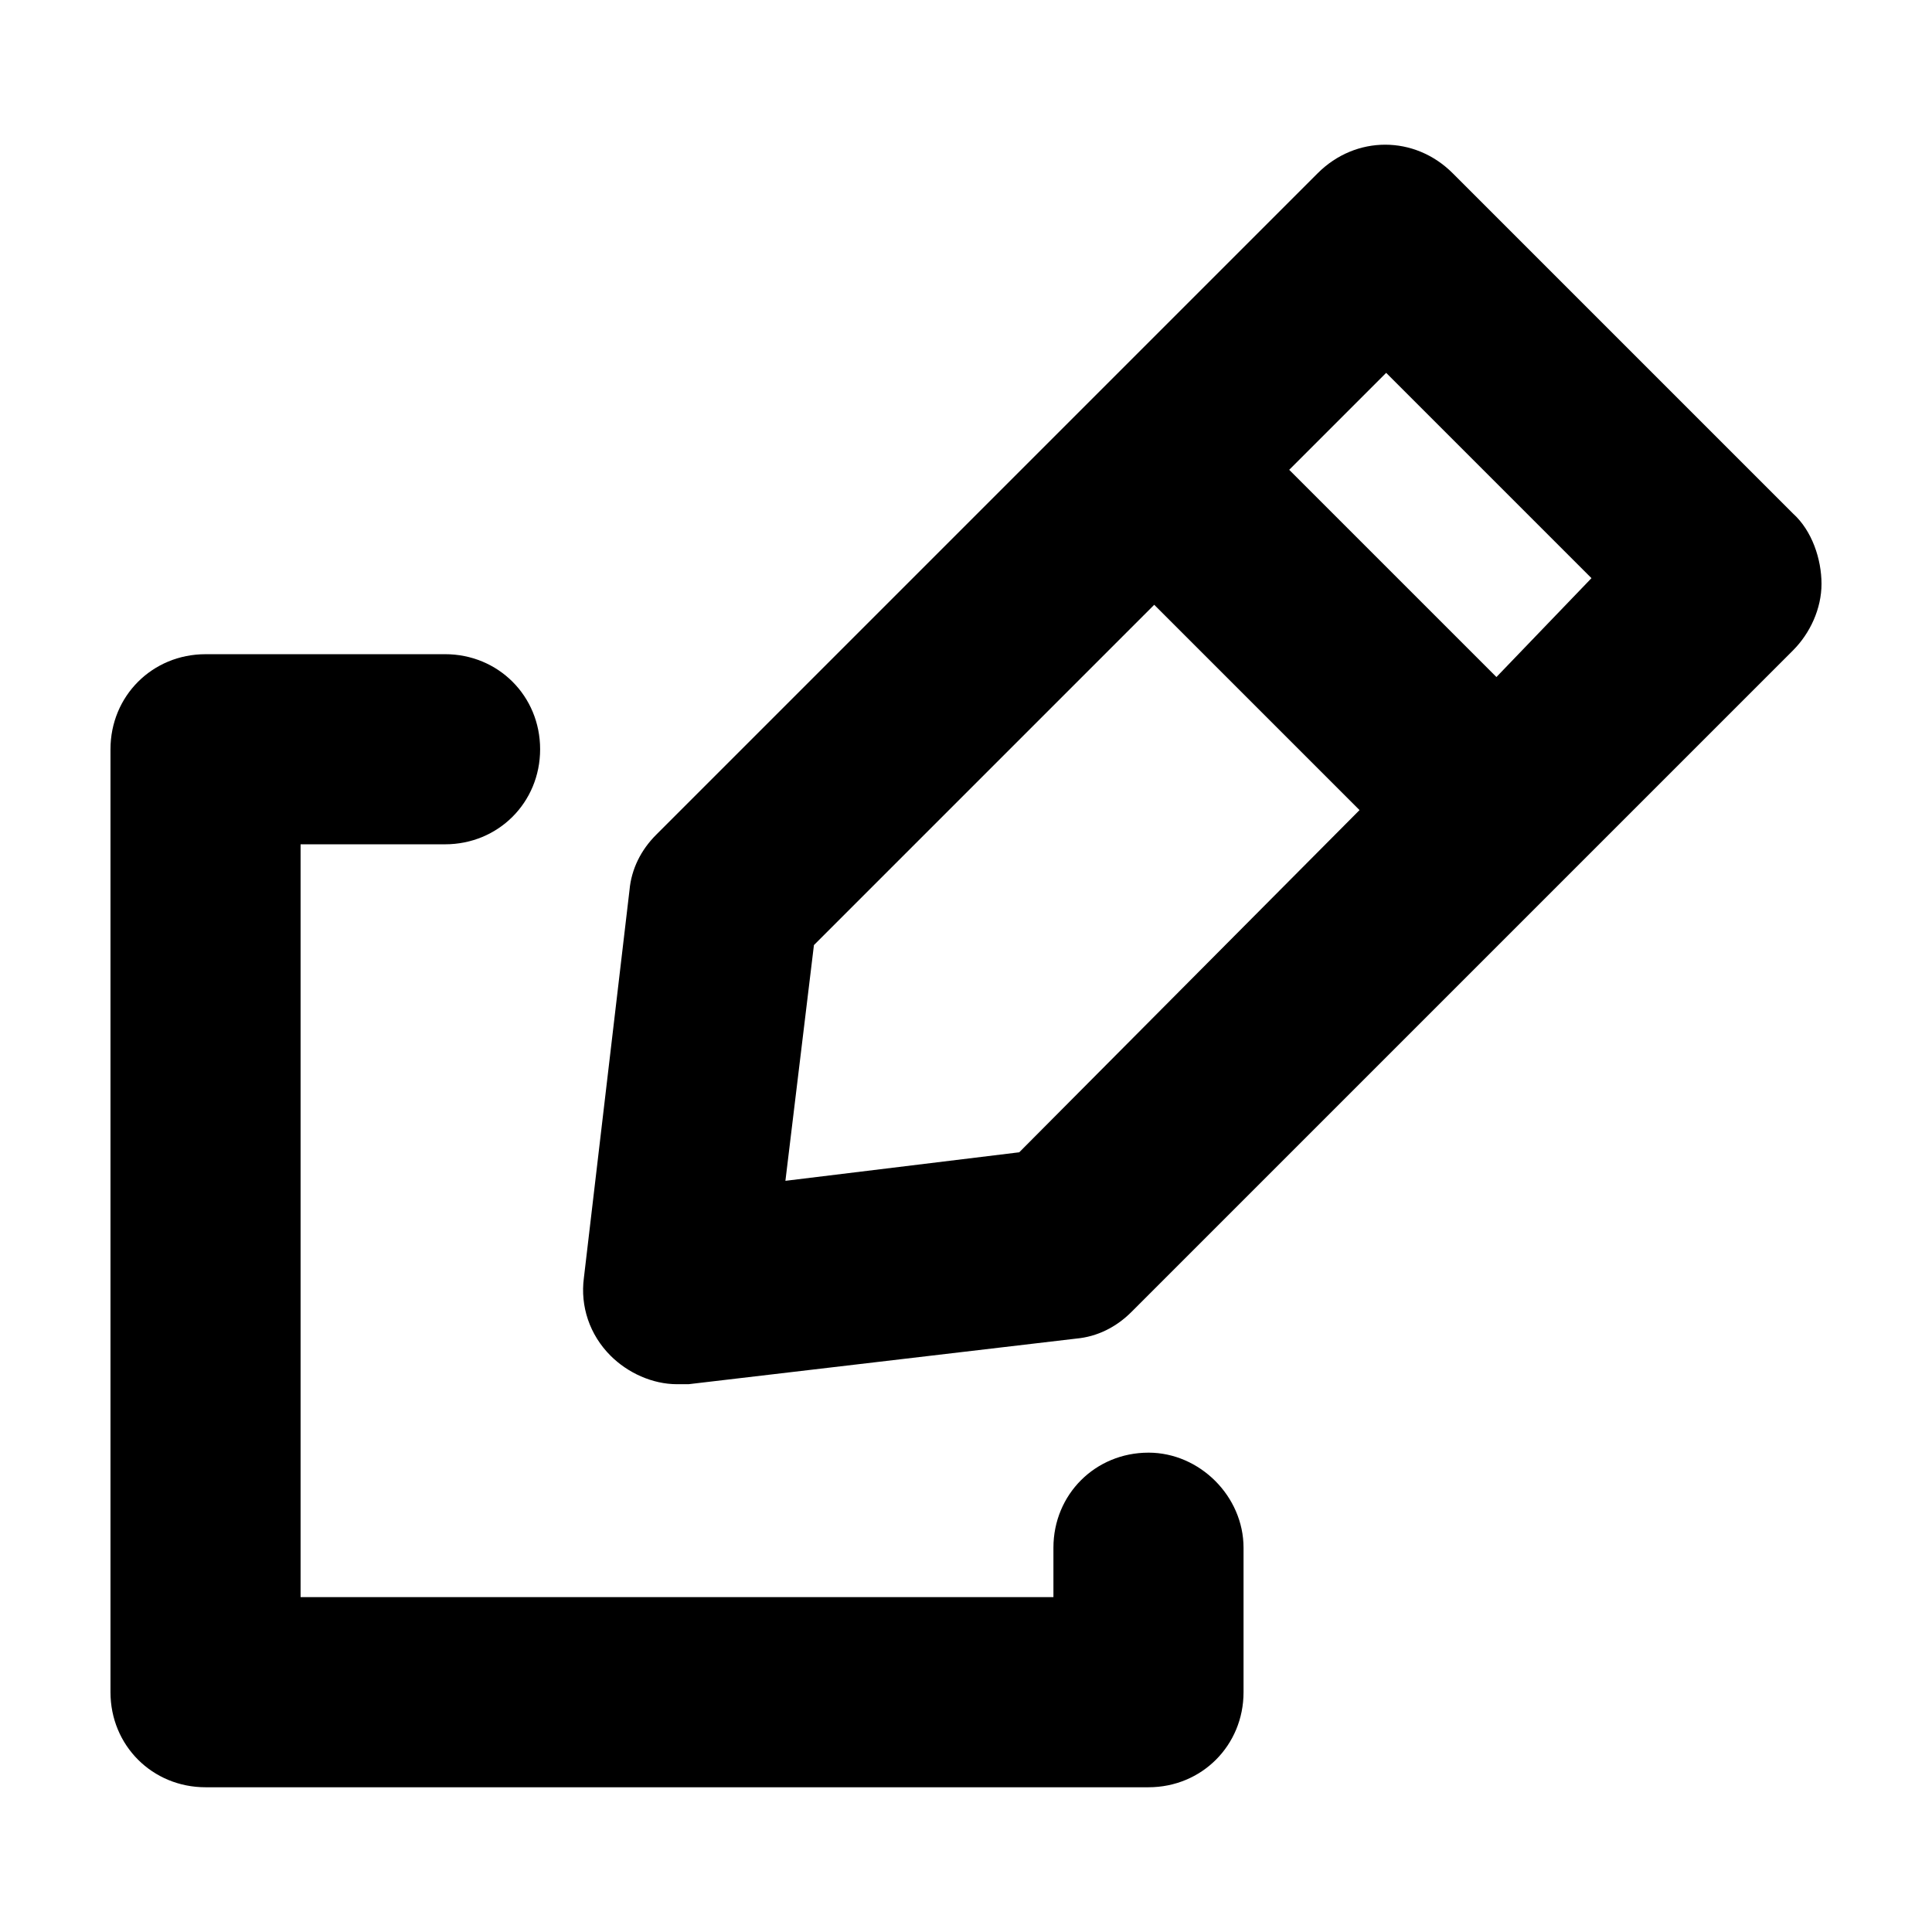
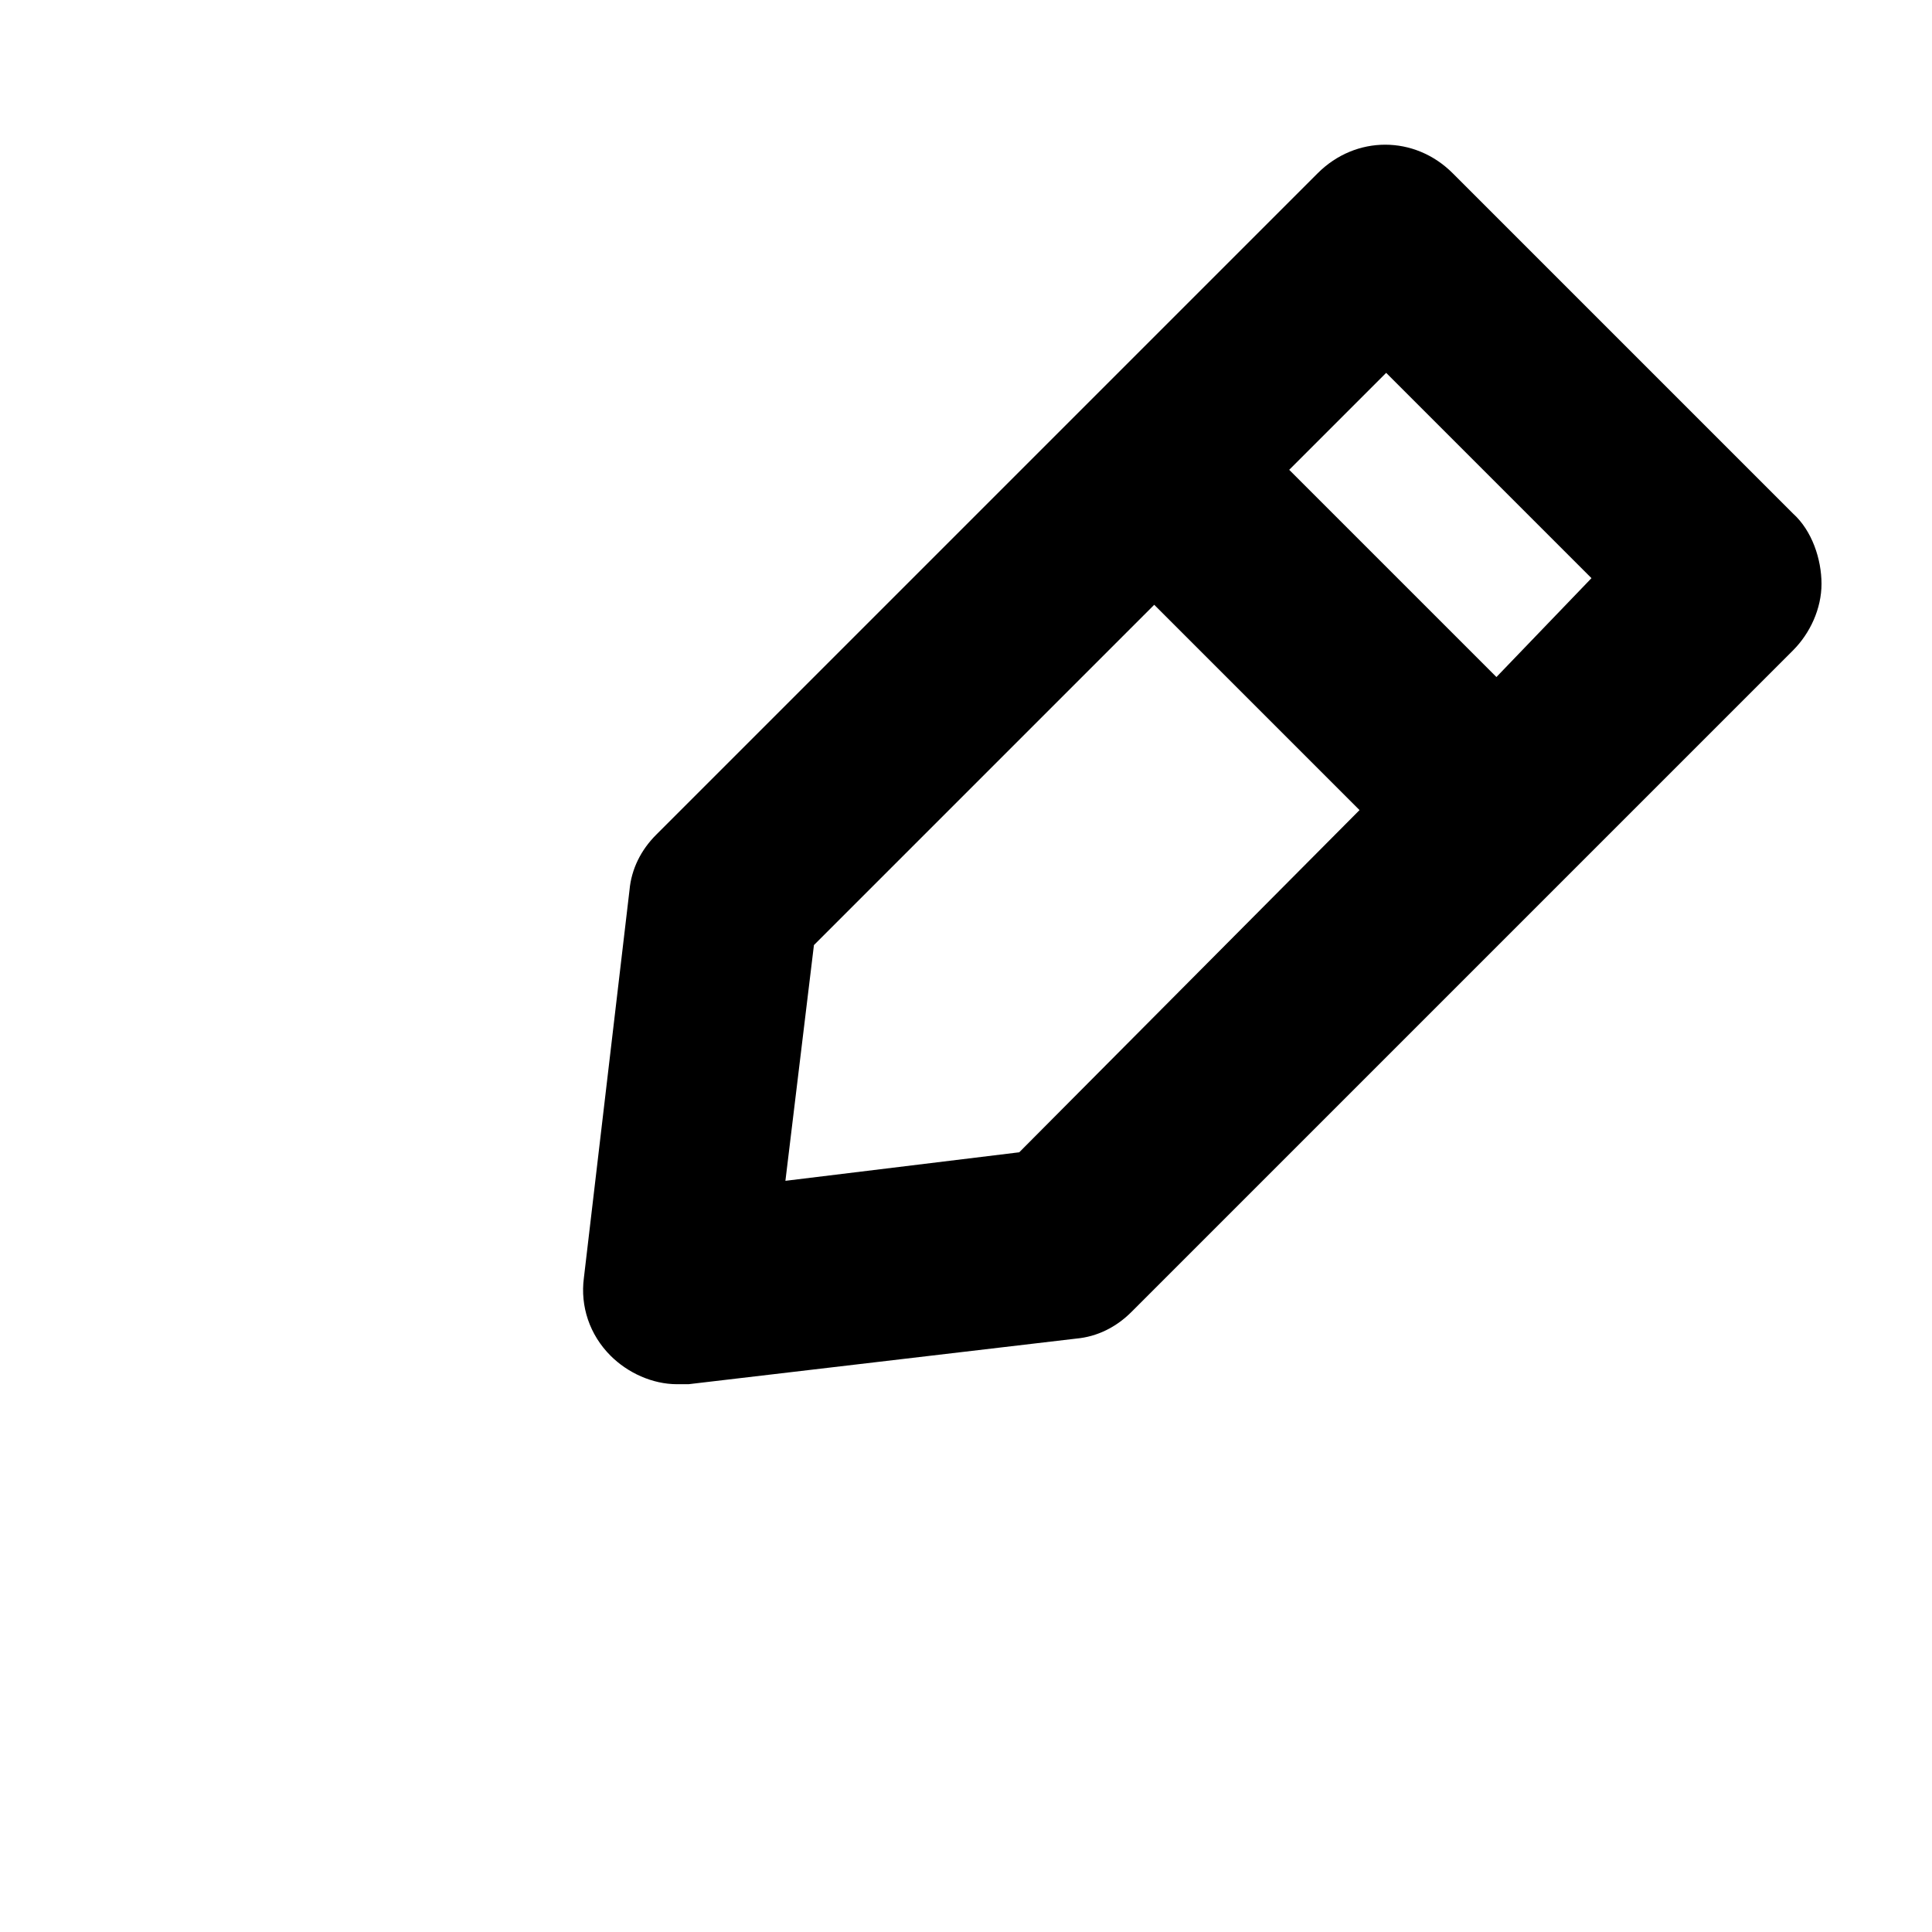
<svg xmlns="http://www.w3.org/2000/svg" fill="#000000" width="800px" height="800px" version="1.1" viewBox="144 144 512 512">
  <g>
    <path d="m619.16 280.09-90.184-90.184c-10.078-10.078-25.695-10.078-35.77 0l-175.32 175.32c-4.031 4.031-6.551 9.07-7.055 14.609l-12.09 102.78c-1.008 7.559 1.512 15.113 7.055 20.656 4.535 4.535 11.082 7.559 17.633 7.559h3.023l102.78-12.09c5.543-0.504 10.578-3.023 14.609-7.055l175.32-175.32c4.535-4.535 7.559-11.082 7.559-17.633-0.004-6.551-2.519-14.109-7.559-18.641zm-205.05 169.28-61.969 7.559 7.559-62.473 90.18-90.184 54.41 54.41zm126.46-125.95-54.918-54.914 25.695-25.695 54.41 54.41z" />
-     <path d="m448.36 528.97c-14.105 0-25.191 11.082-25.191 25.191v13.098h-199.51v-199.51h38.289c14.105 0 25.191-11.082 25.191-25.191 0-14.105-11.082-25.191-25.191-25.191l-63.477 0.004c-14.105 0-25.191 11.082-25.191 25.191v249.89c0 14.105 11.082 25.191 25.191 25.191h249.89c14.105 0 25.191-11.082 25.191-25.191v-38.289c-0.004-13.605-11.59-25.195-25.195-25.195z" />
  </g>
</svg>